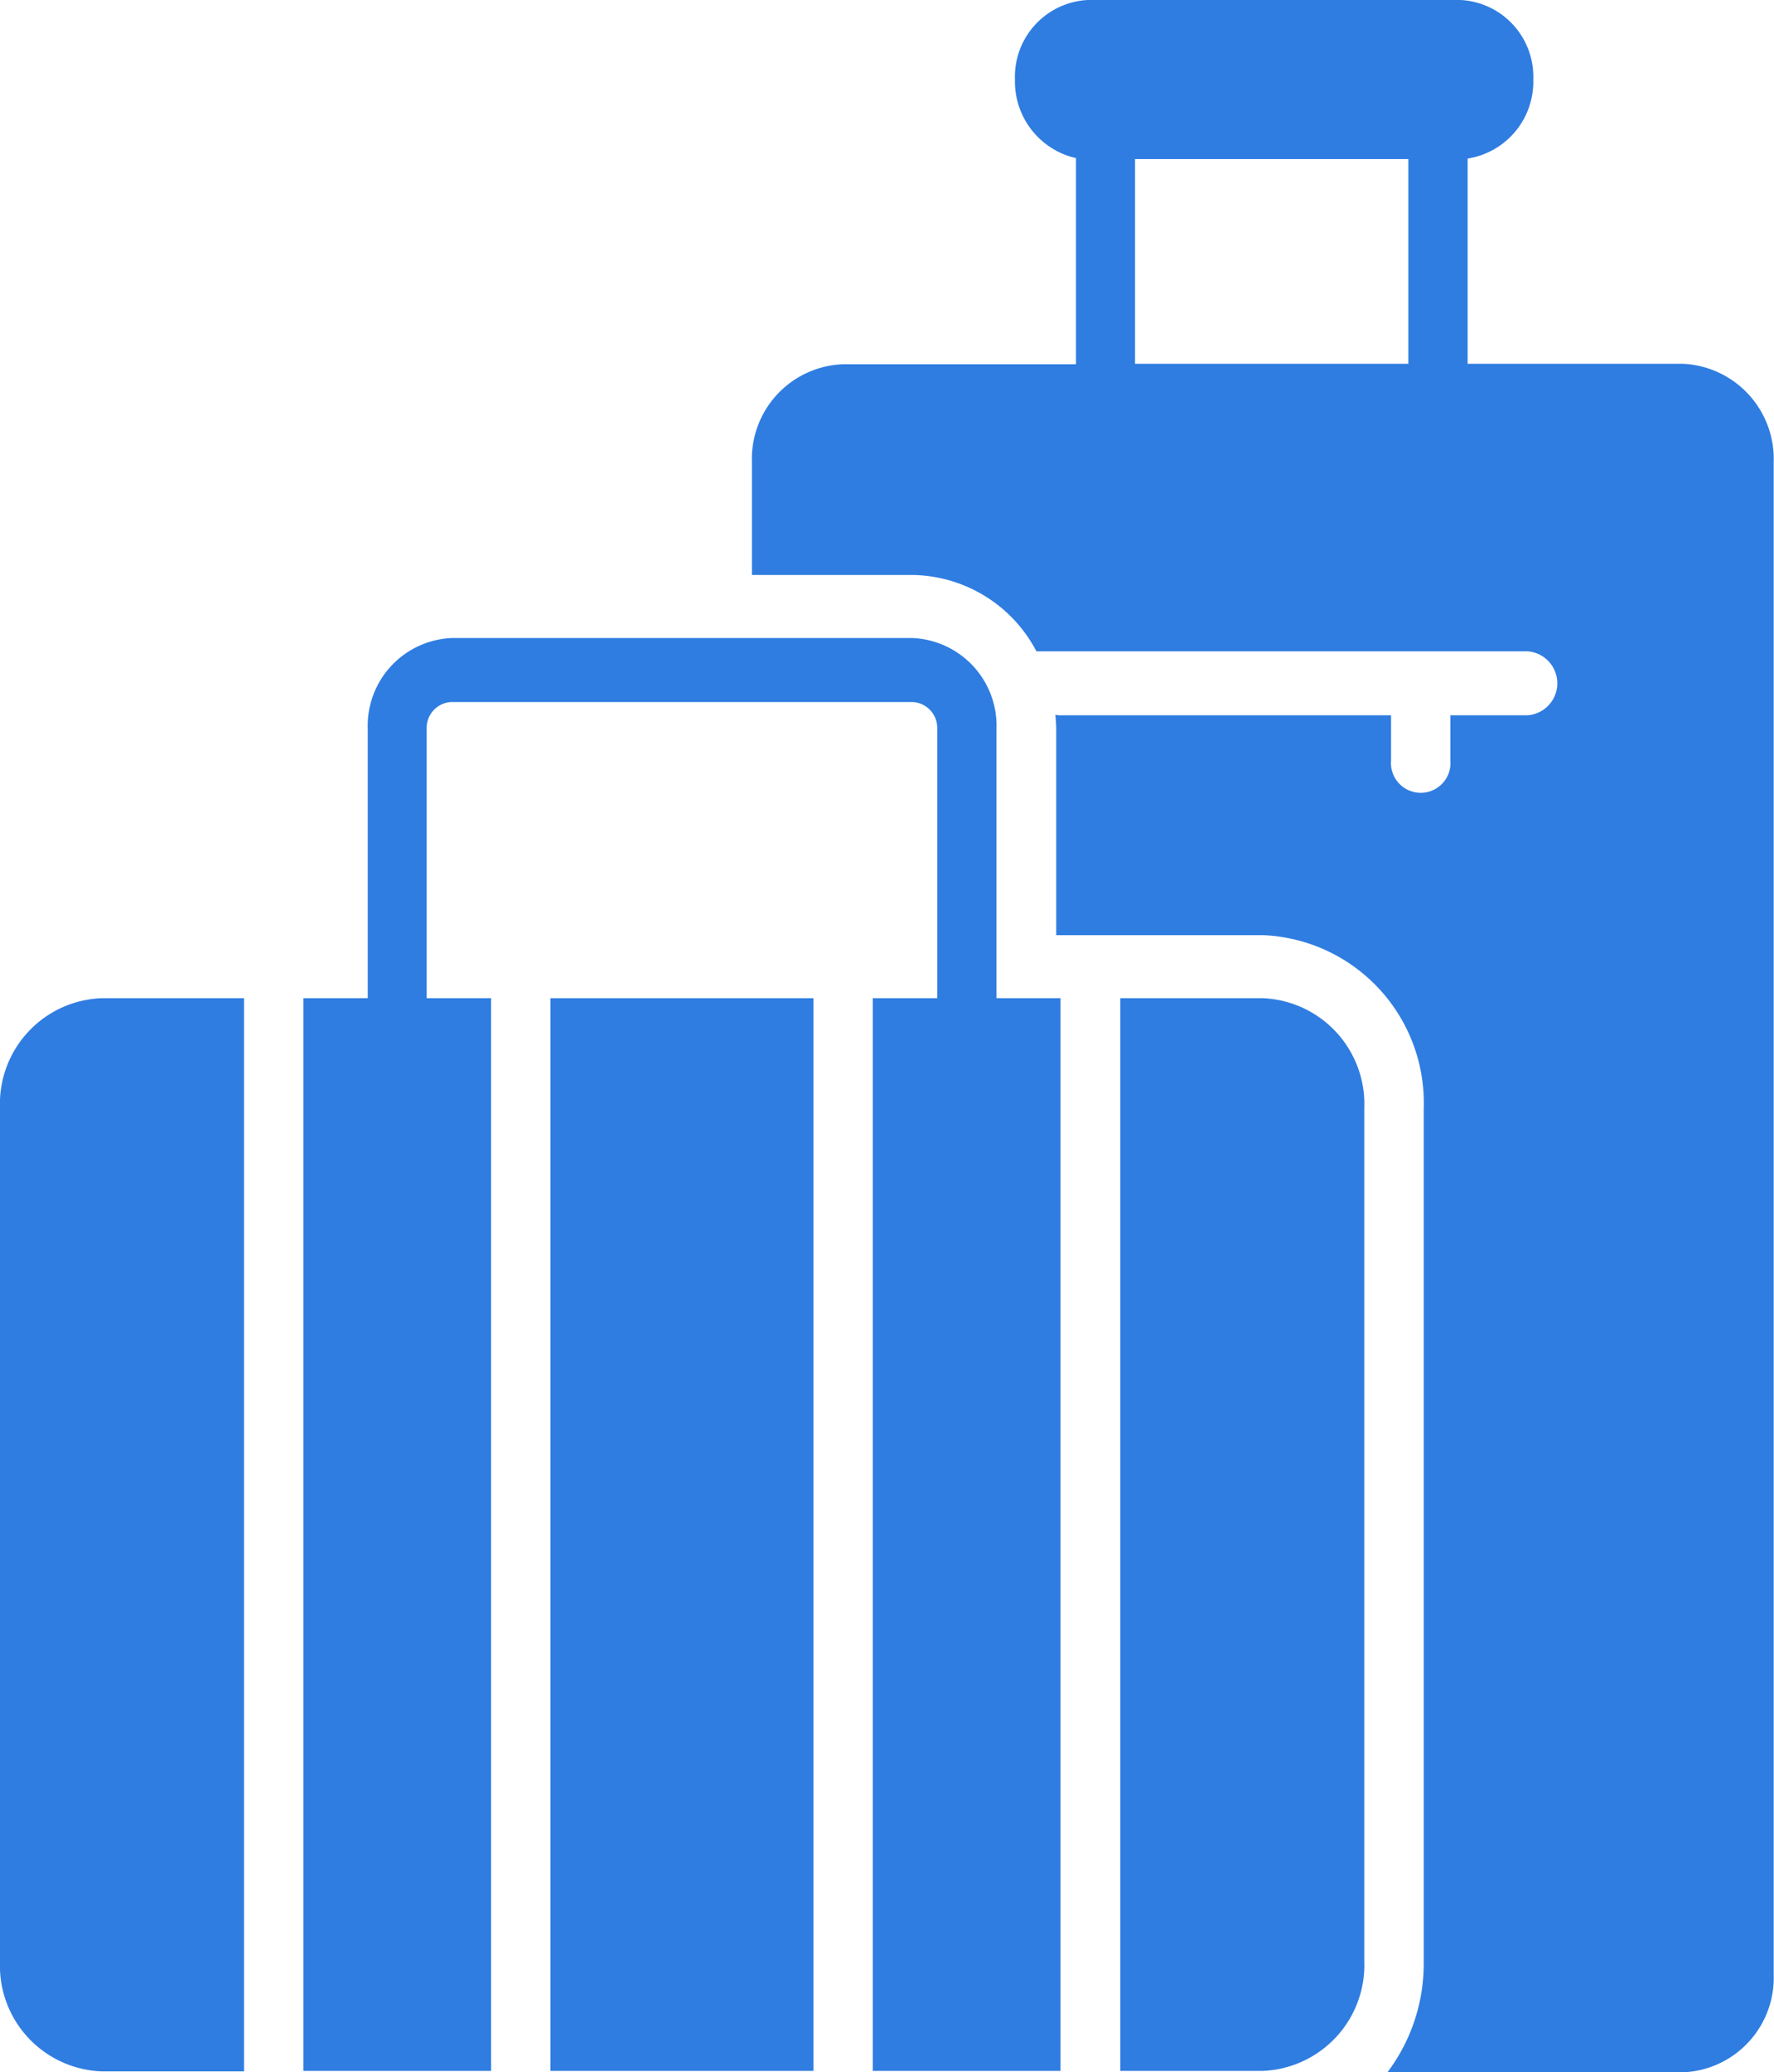
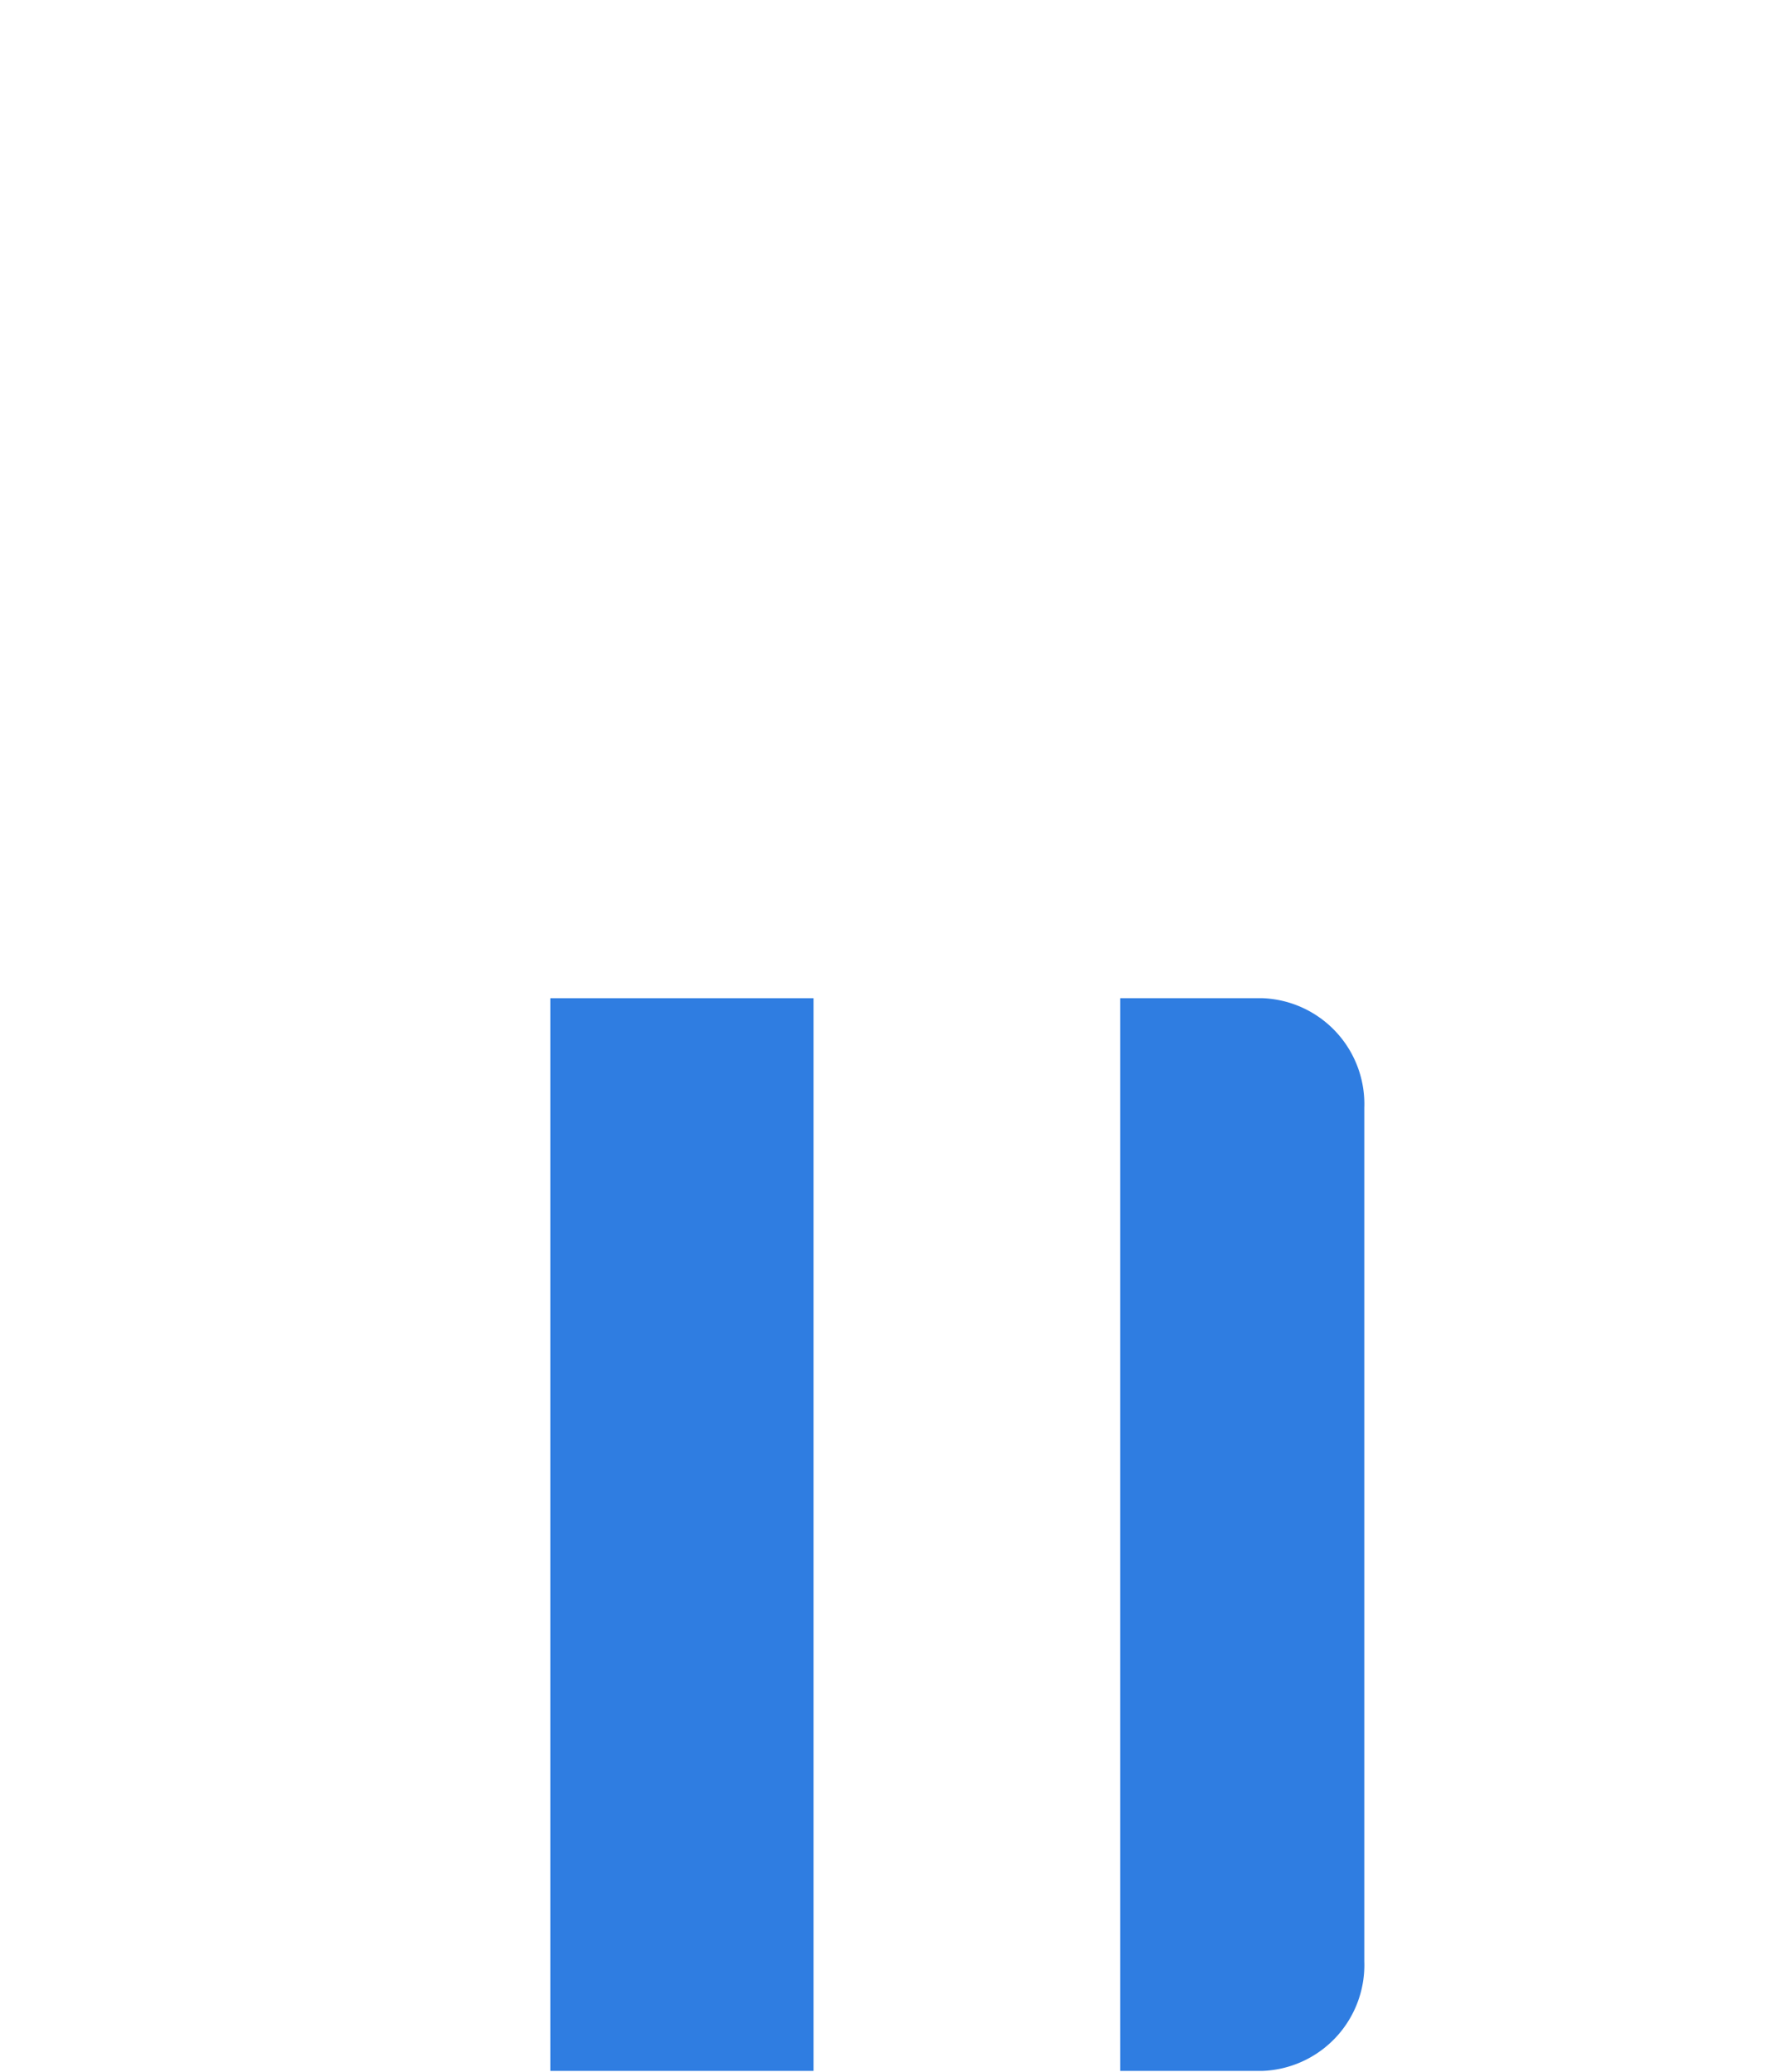
<svg xmlns="http://www.w3.org/2000/svg" width="34.211" height="39.936" viewBox="0 0 34.211 39.936">
  <defs>
    <style>.a{fill:#2f7de1;}</style>
  </defs>
  <g transform="translate(0)">
-     <path class="a" d="M242.059,36.511h-4.151V32.556a1.5,1.5,0,0,0,1.266-1.524h0a1.481,1.481,0,0,0-1.422-1.533H230.6a1.481,1.481,0,0,0-1.422,1.533h0a1.514,1.514,0,0,0,1.177,1.515V36.52h-4.5a1.825,1.825,0,0,0-1.749,1.894v2.167h3.1a2.739,2.739,0,0,1,2.386,1.471h9.47a.618.618,0,0,1,0,1.233h-1.487v.872a.574.574,0,1,1-1.144,0v-.872h-6.365a.37.37,0,0,1-.1-.009h-.008c.008.1.016.194.016.291v3.955h3.987a3.237,3.237,0,0,1,3.1,3.347V67.323a3.478,3.478,0,0,1-.7,2.114h5.7a1.823,1.823,0,0,0,1.749-1.885V38.4A1.835,1.835,0,0,0,242.059,36.511Zm-10.565,0V32.565h5.27v3.946Z" transform="translate(-209.605 -29.5)" />
-     <path class="a" d="M46.7,250.014v16.454a2.037,2.037,0,0,0,1.961,2.114h2.745V247.9H48.661A2.037,2.037,0,0,0,46.7,250.014Z" transform="translate(-46.7 -228.663)" />
    <path class="a" d="M313.845,247.9H311.1v20.673h2.745a2.042,2.042,0,0,0,1.961-2.114V250.014A2.042,2.042,0,0,0,313.845,247.9Z" transform="translate(-289.496 -228.663)" />
    <rect class="a" width="5.074" height="20.673" transform="translate(10.614 19.237)" />
-     <path class="a" d="M131.667,176.041v-5.188a1.692,1.692,0,0,0-1.626-1.753h-8.873a1.692,1.692,0,0,0-1.626,1.753v5.188H118.3v20.673h3.62V176.041h-1.242v-5.188a.5.5,0,0,1,.482-.52h8.882a.5.5,0,0,1,.482.52v5.188h-1.242v20.673h3.62V176.041Z" transform="translate(-112.45 -156.804)" />
  </g>
</svg>